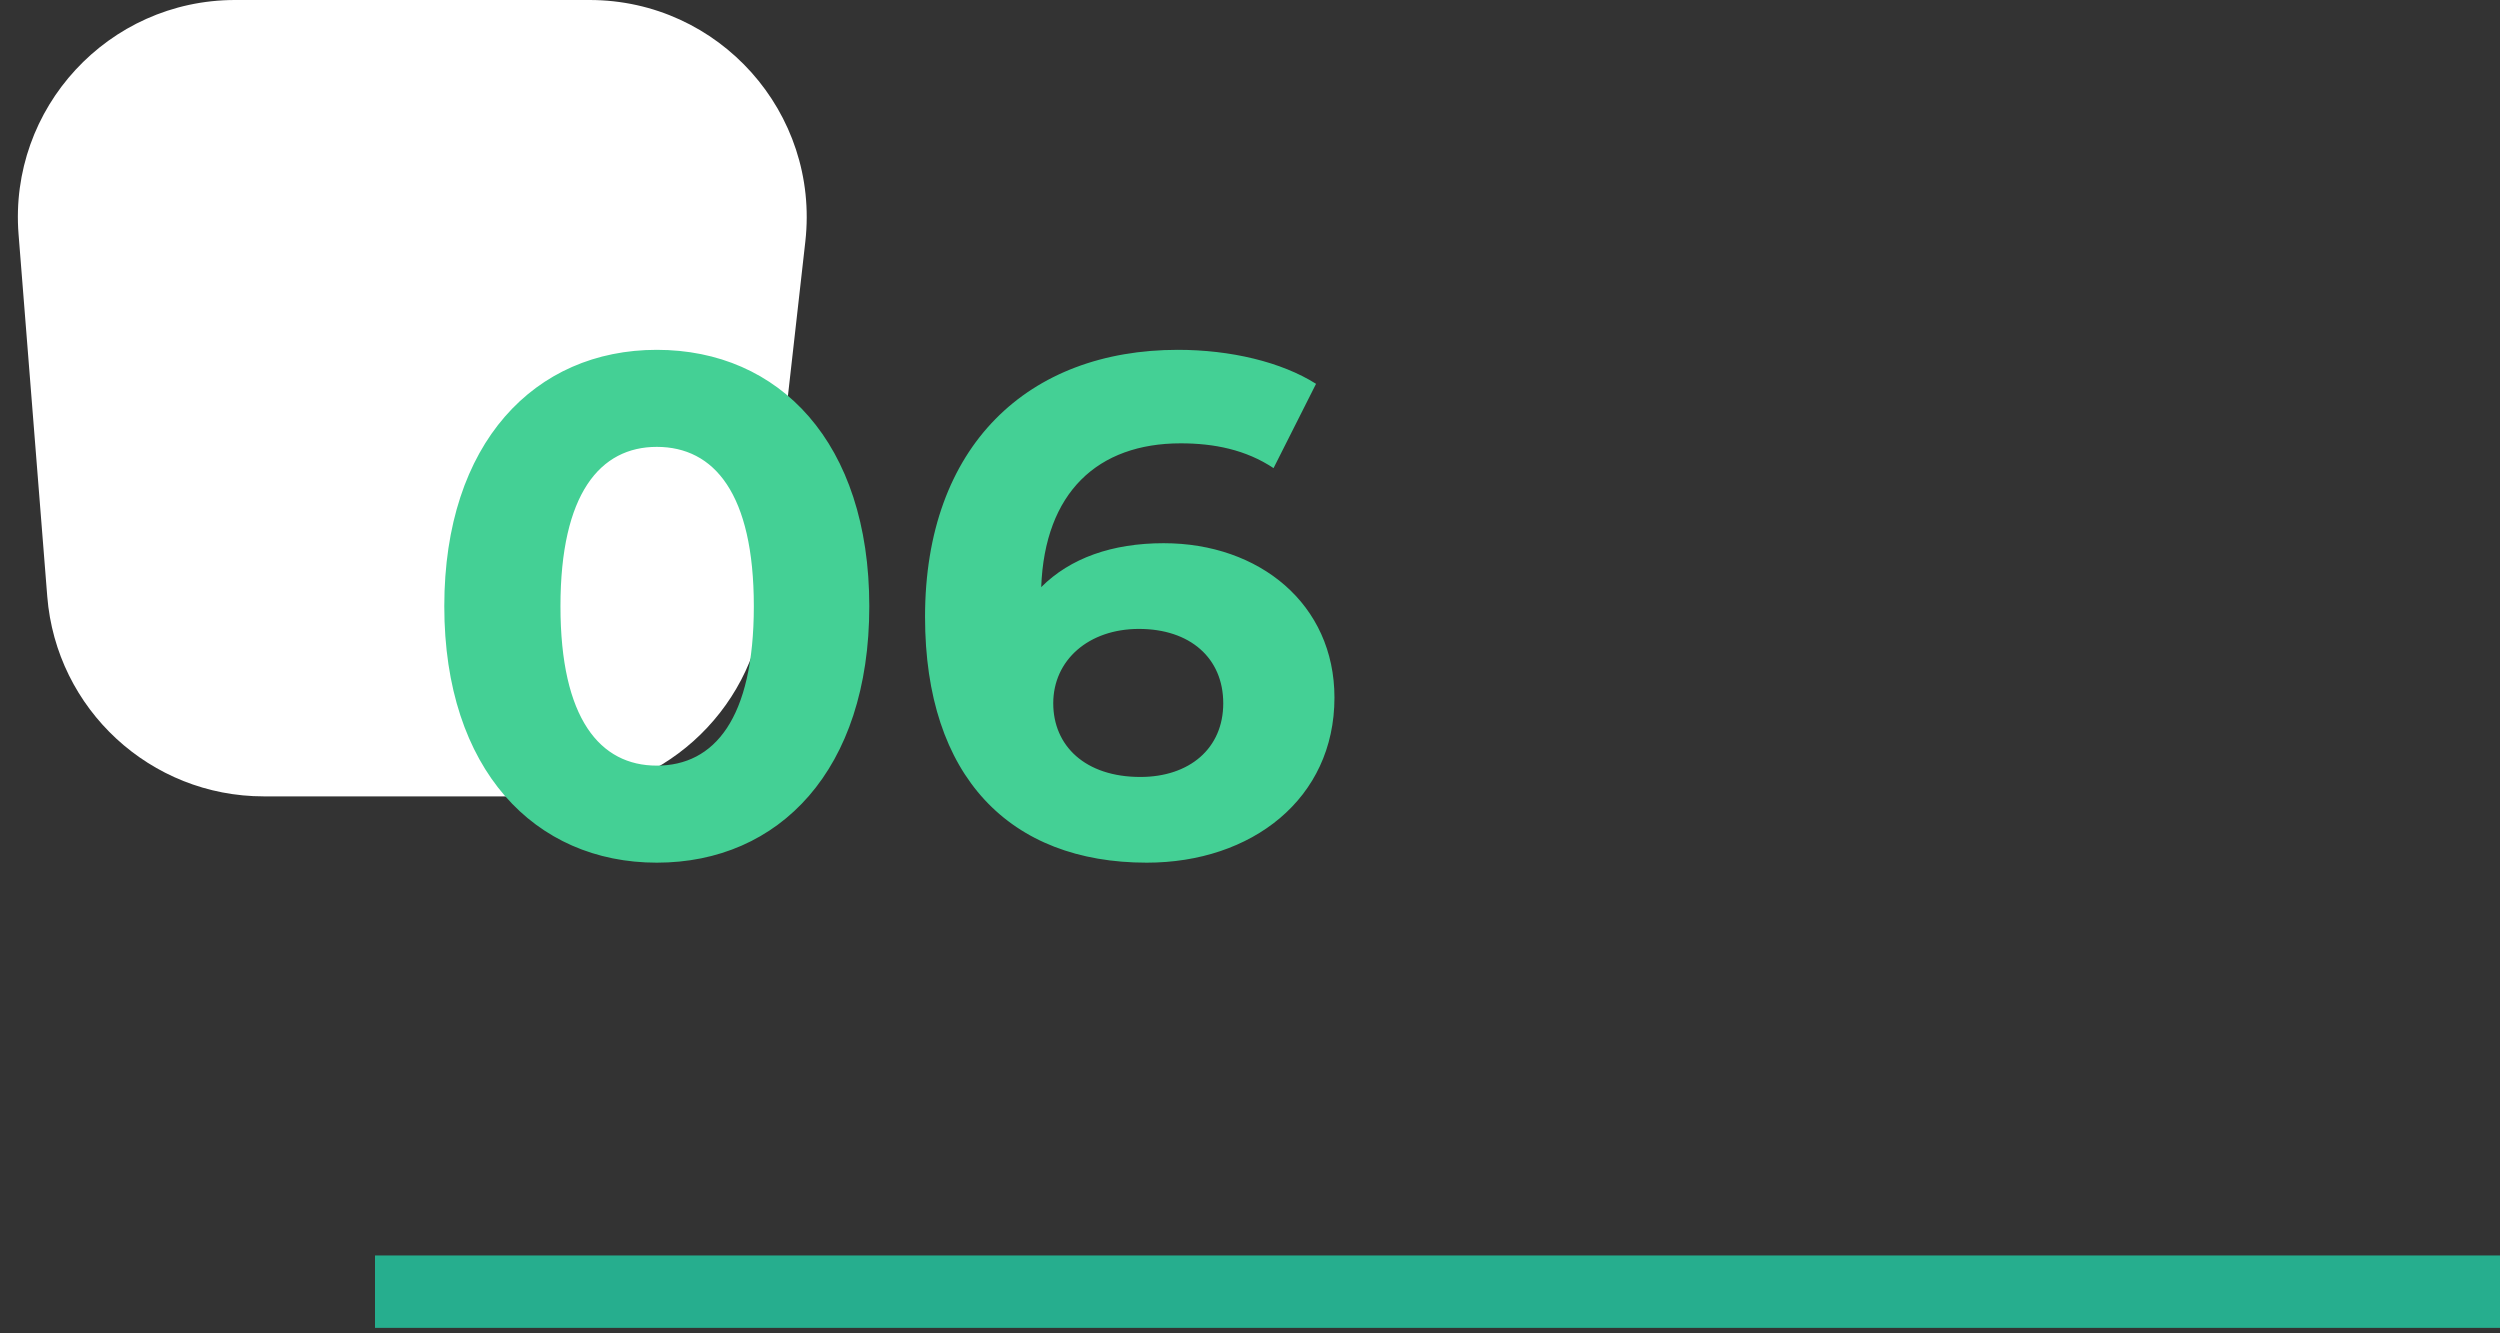
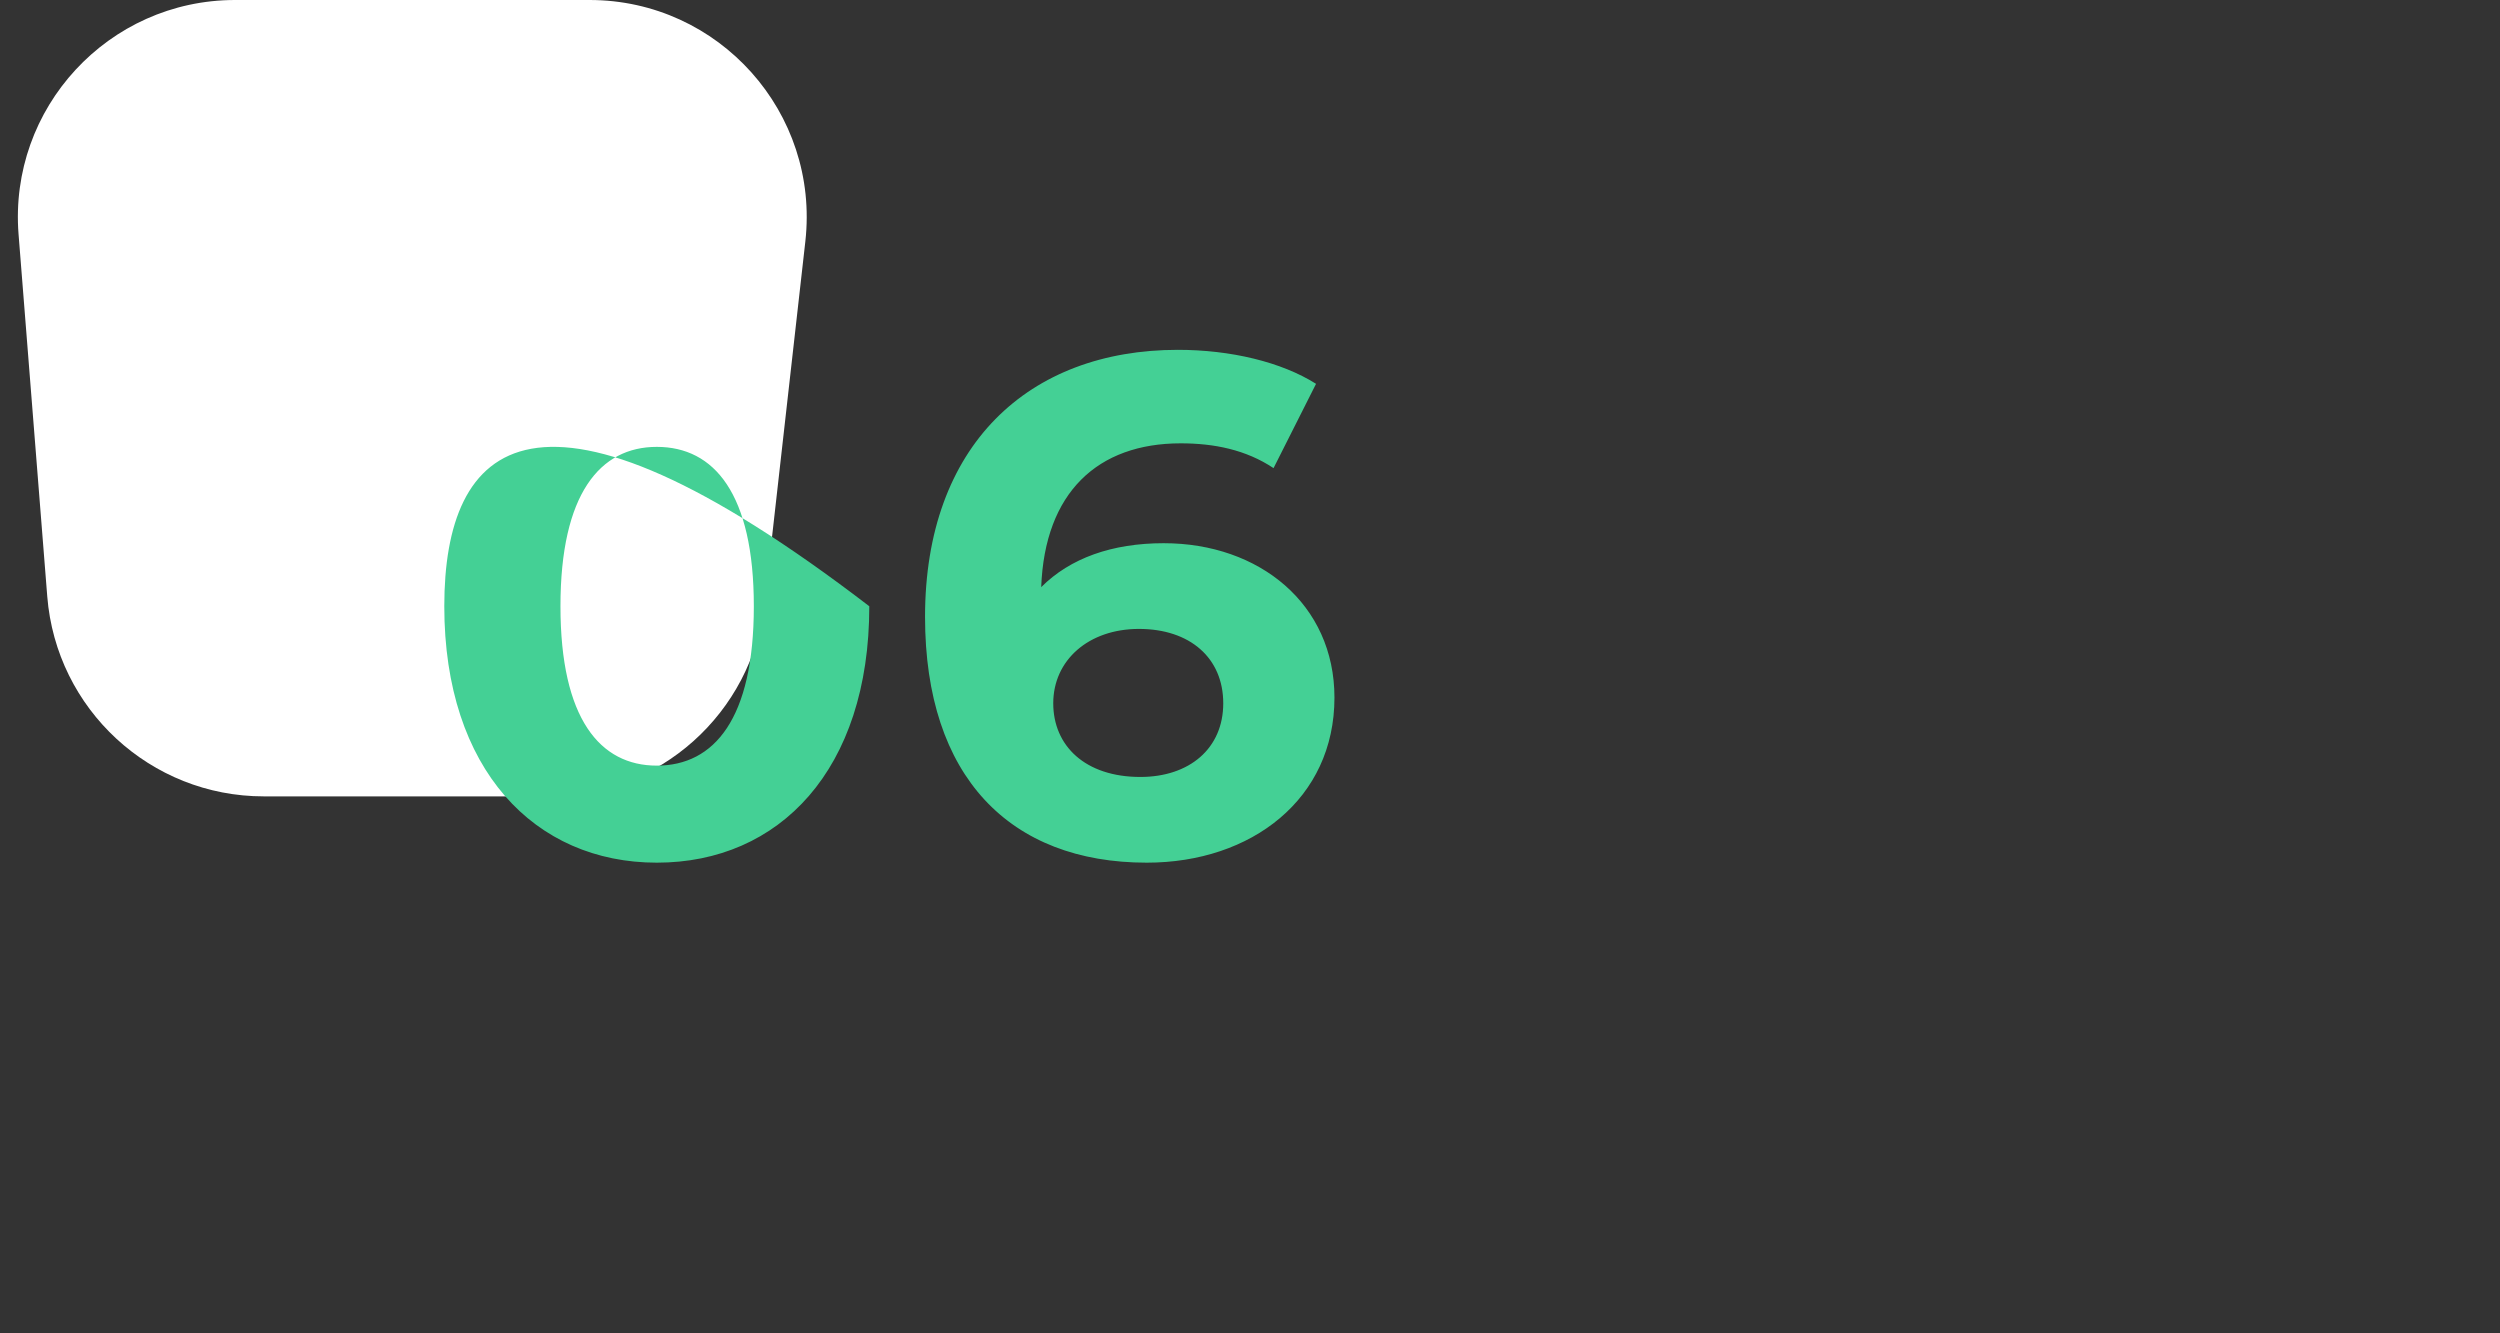
<svg xmlns="http://www.w3.org/2000/svg" width="120" height="64" viewBox="0 0 120 64" fill="none">
  <rect x="0" y="0" width="120" height="64" fill="#333333" stroke="none" />
  <path d="M12.661 38.226C7.223 38.226 2.698 34.046 2.268 28.625L0.891 11.249C0.411 5.186 5.202 7.60666e-05 11.284 7.58007e-05L28.297 7.50571e-05C34.517 7.47852e-05 39.353 5.412 38.656 11.594L36.697 28.969C36.102 34.242 31.643 38.226 26.337 38.226L12.661 38.226Z" fill="white" />
-   <path d="M18 62H120" stroke="#26AE8E" stroke-width="3.475" />
-   <path d="M31.526 41.408C37.408 41.408 41.726 36.954 41.726 29.1C41.726 21.246 37.408 16.792 31.526 16.792C25.678 16.792 21.326 21.246 21.326 29.1C21.326 36.954 25.678 41.408 31.526 41.408ZM31.526 36.75C28.806 36.75 26.902 34.506 26.902 29.1C26.902 23.694 28.806 21.45 31.526 21.45C34.28 21.45 36.184 23.694 36.184 29.1C36.184 34.506 34.28 36.75 31.526 36.75ZM55.86 26.074C53.378 26.074 51.372 26.788 49.978 28.182C50.148 23.626 52.698 21.28 56.676 21.28C58.274 21.28 59.804 21.586 61.13 22.47L63.17 18.424C61.504 17.37 59.056 16.792 56.54 16.792C49.366 16.792 44.402 21.382 44.402 29.61C44.402 37.294 48.482 41.408 55.044 41.408C60.076 41.408 64.054 38.348 64.054 33.486C64.054 28.998 60.45 26.074 55.86 26.074ZM54.738 37.294C52.086 37.294 50.556 35.798 50.556 33.758C50.556 31.684 52.256 30.188 54.67 30.188C57.118 30.188 58.716 31.582 58.716 33.758C58.716 35.934 57.084 37.294 54.738 37.294Z" fill="#44D095" />
+   <path d="M31.526 41.408C37.408 41.408 41.726 36.954 41.726 29.1C25.678 16.792 21.326 21.246 21.326 29.1C21.326 36.954 25.678 41.408 31.526 41.408ZM31.526 36.75C28.806 36.75 26.902 34.506 26.902 29.1C26.902 23.694 28.806 21.45 31.526 21.45C34.28 21.45 36.184 23.694 36.184 29.1C36.184 34.506 34.28 36.75 31.526 36.75ZM55.86 26.074C53.378 26.074 51.372 26.788 49.978 28.182C50.148 23.626 52.698 21.28 56.676 21.28C58.274 21.28 59.804 21.586 61.13 22.47L63.17 18.424C61.504 17.37 59.056 16.792 56.54 16.792C49.366 16.792 44.402 21.382 44.402 29.61C44.402 37.294 48.482 41.408 55.044 41.408C60.076 41.408 64.054 38.348 64.054 33.486C64.054 28.998 60.45 26.074 55.86 26.074ZM54.738 37.294C52.086 37.294 50.556 35.798 50.556 33.758C50.556 31.684 52.256 30.188 54.67 30.188C57.118 30.188 58.716 31.582 58.716 33.758C58.716 35.934 57.084 37.294 54.738 37.294Z" fill="#44D095" />
</svg>